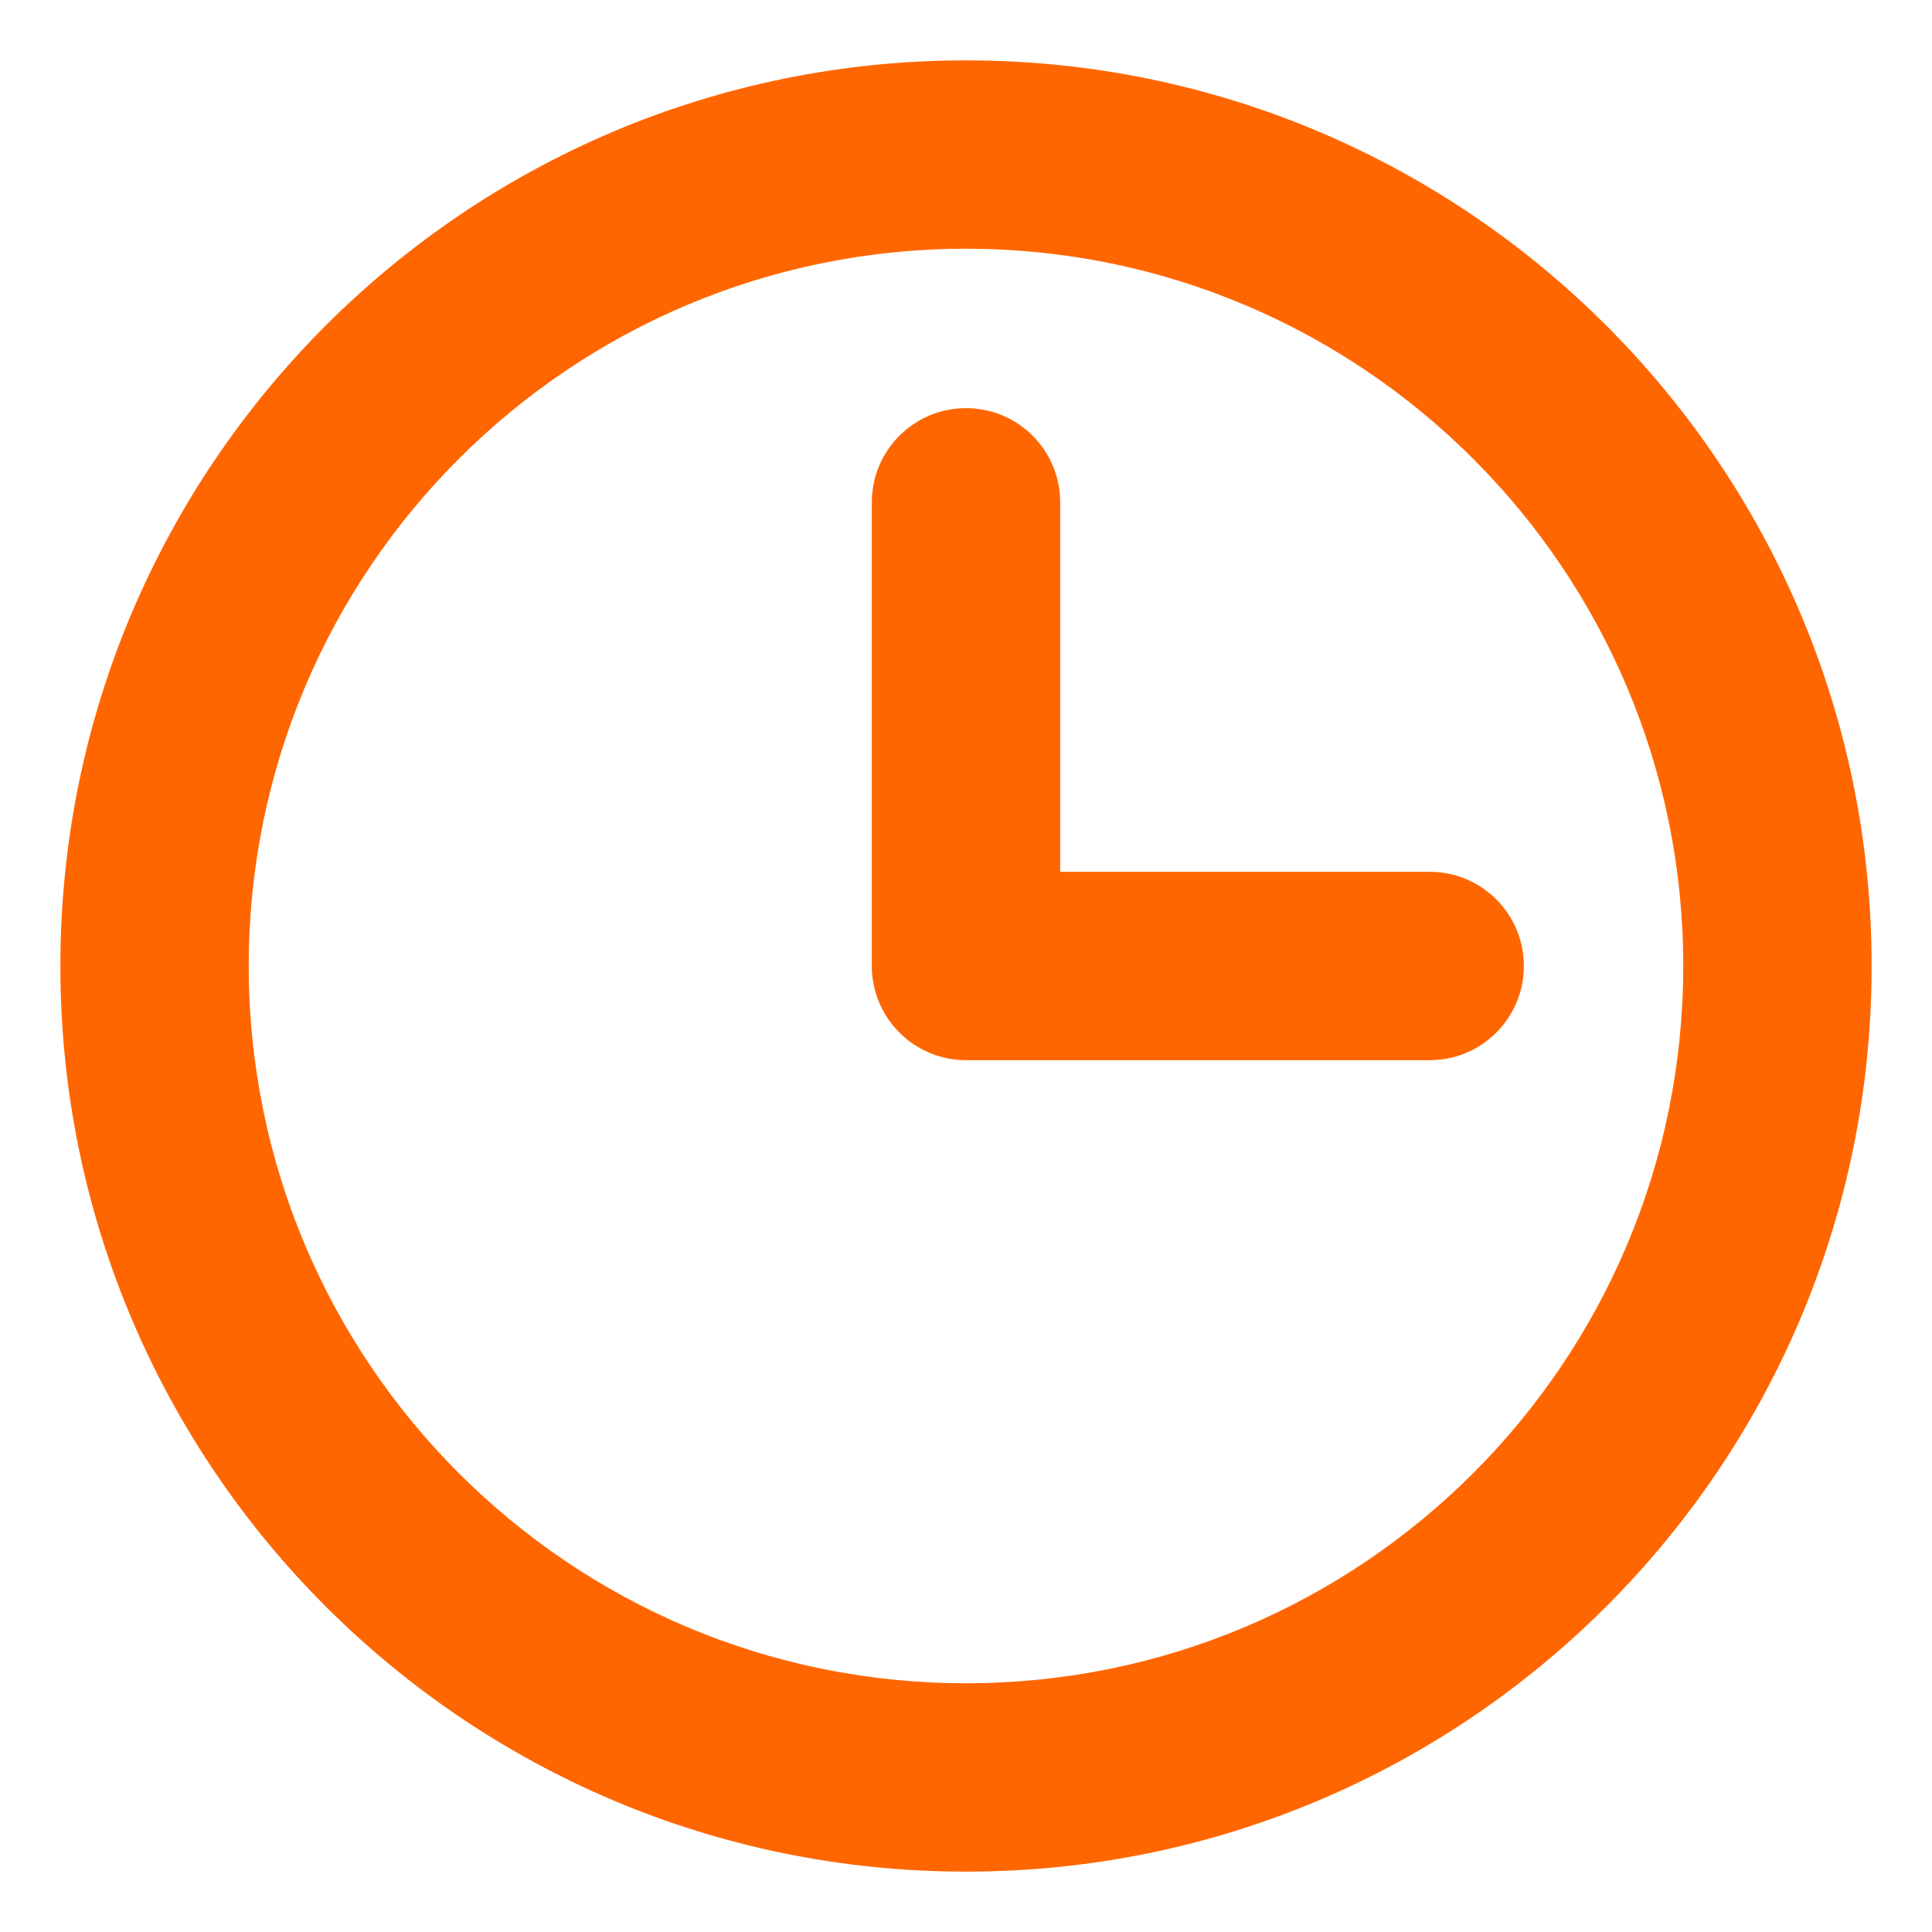
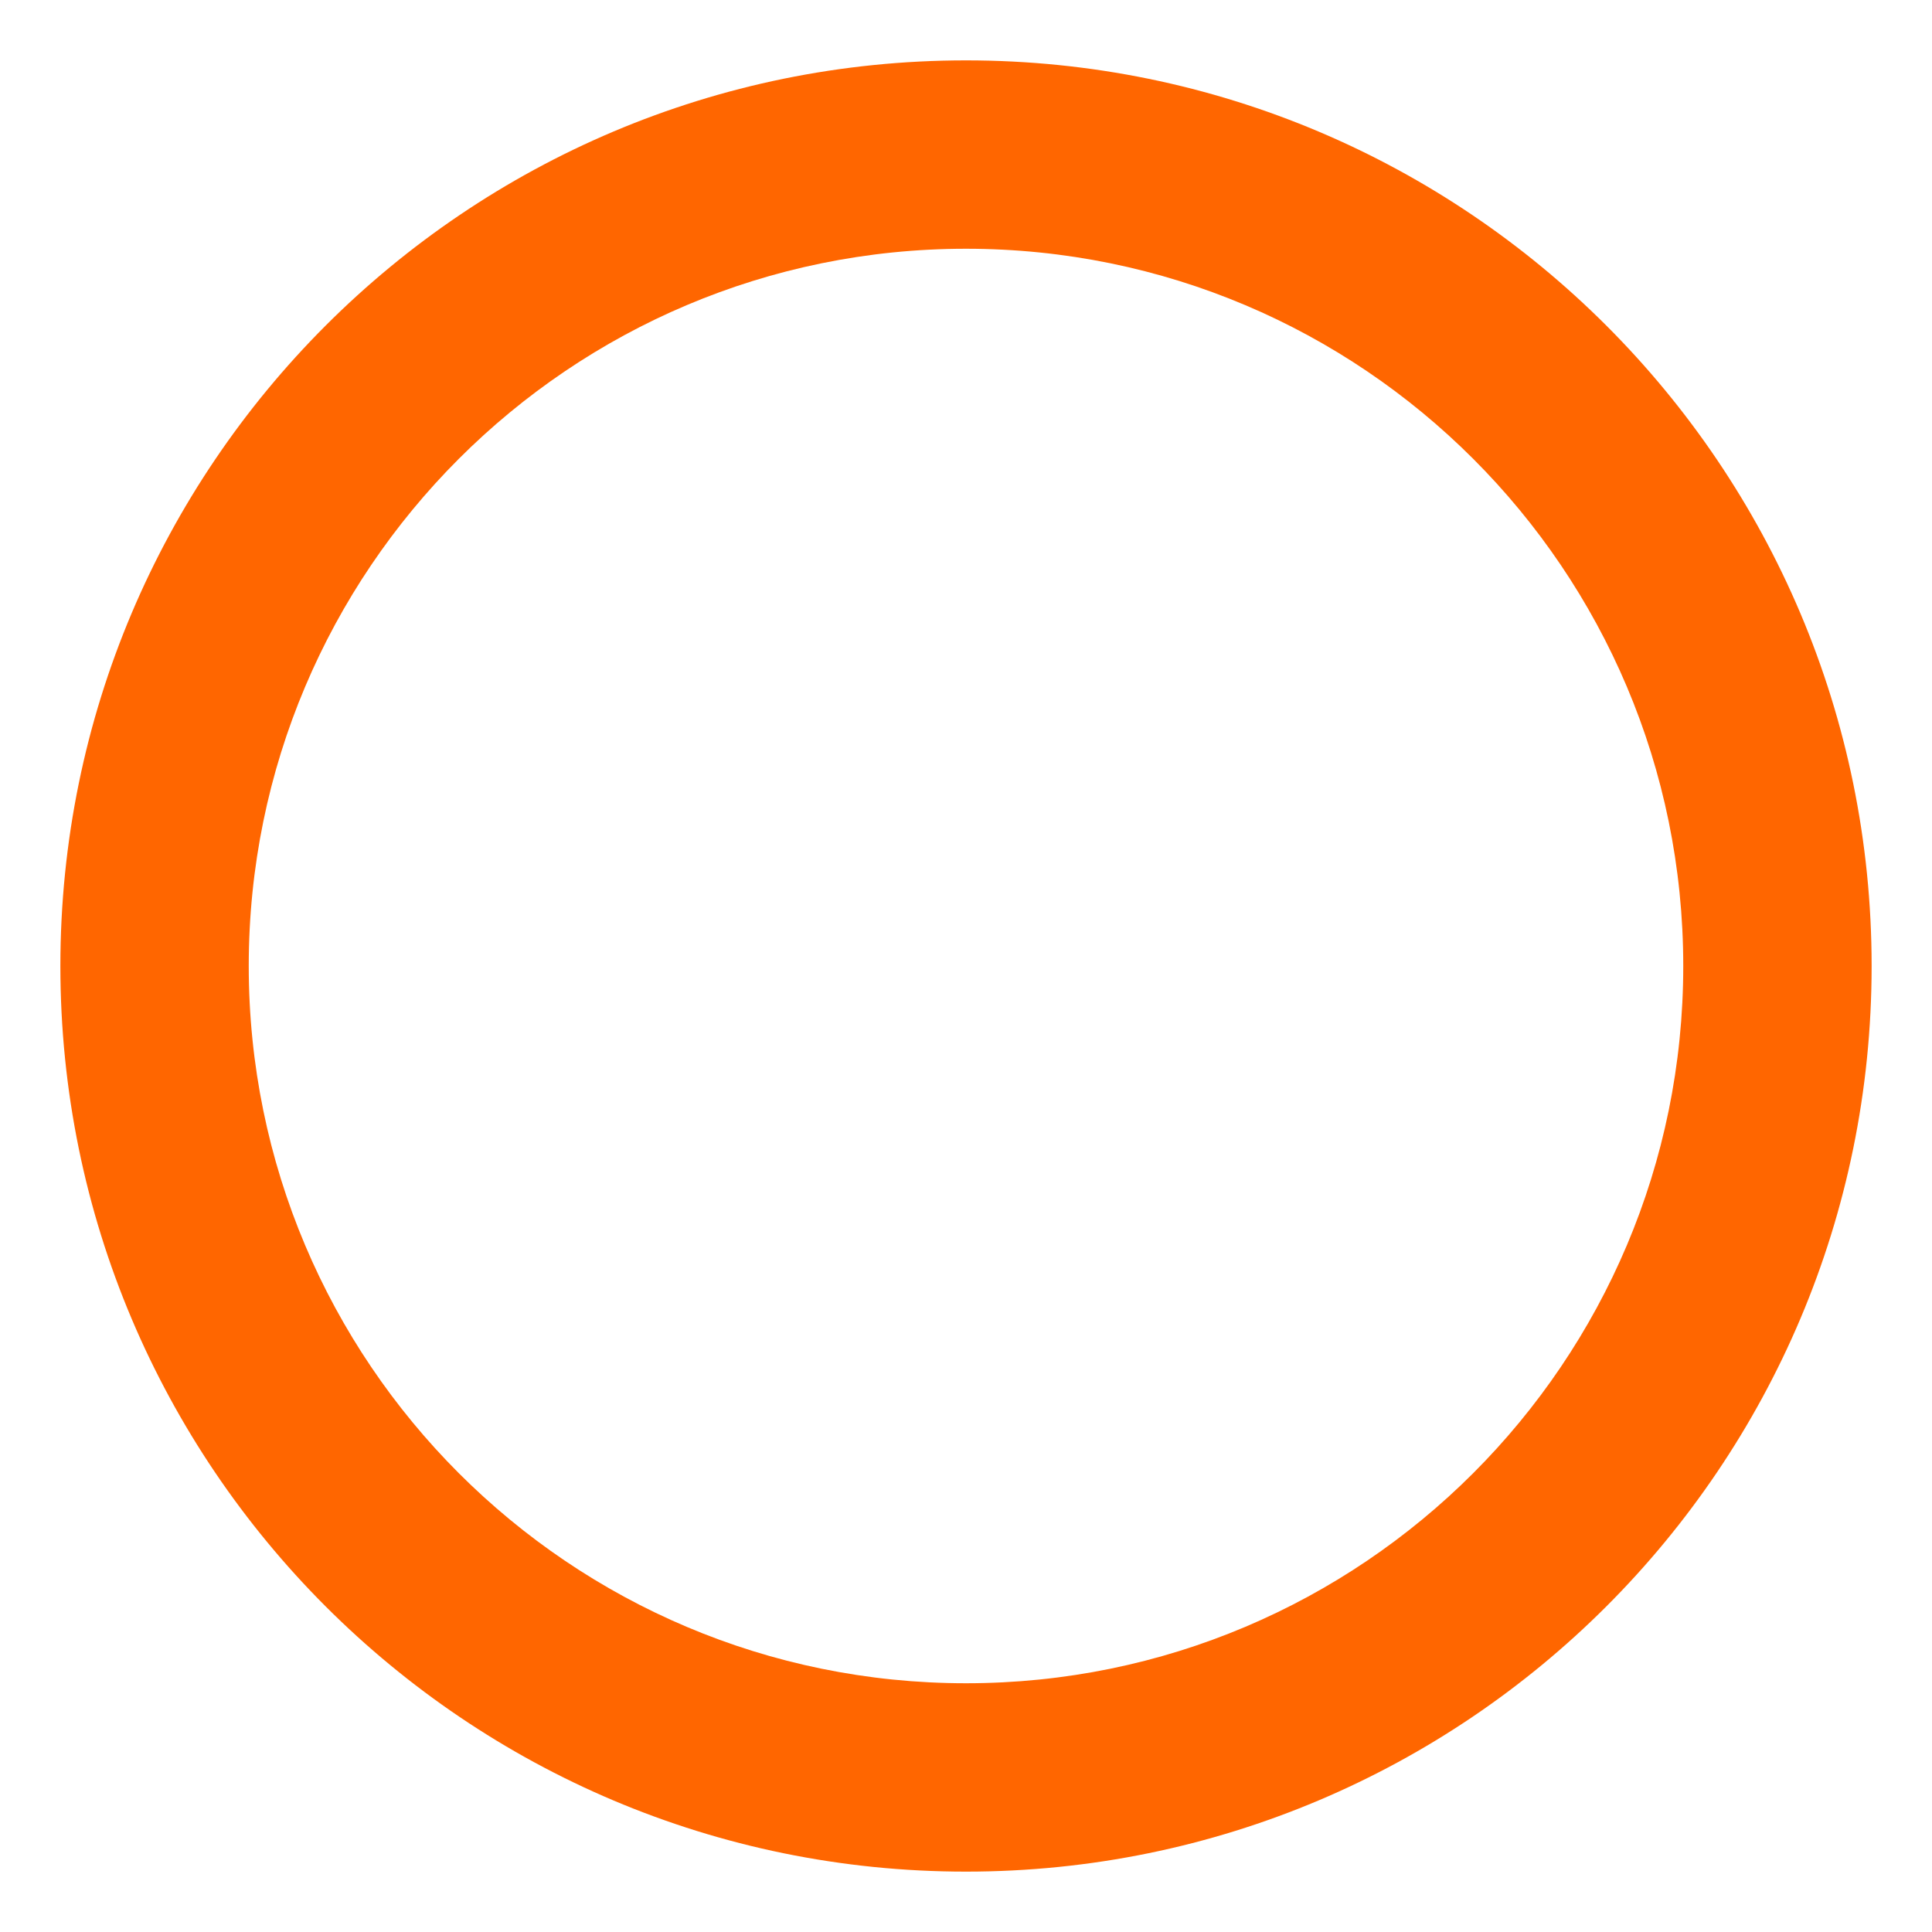
<svg xmlns="http://www.w3.org/2000/svg" width="20" height="20" viewBox="0 0 20 20" fill="none">
-   <path d="M10.975 5.2C10.975 4.661 10.539 4.225 10 4.225C9.462 4.225 9.025 4.661 9.025 5.2V10C9.025 10.538 9.462 10.975 10 10.975H14.8C15.339 10.975 15.775 10.538 15.775 10C15.775 9.461 15.339 9.025 14.8 9.025H10.975V5.2Z" fill="#FF6600" />
  <path fill-rule="evenodd" clip-rule="evenodd" d="M10 0.625C4.822 0.625 0.625 4.822 0.625 10C0.625 15.178 4.822 19.375 10 19.375C15.178 19.375 19.375 15.178 19.375 10C19.375 4.822 15.178 0.625 10 0.625ZM2.575 10C2.575 5.899 5.899 2.575 10 2.575C14.101 2.575 17.425 5.899 17.425 10C17.425 14.101 14.101 17.425 10 17.425C5.899 17.425 2.575 14.101 2.575 10Z" fill="#FF6600" />
</svg>